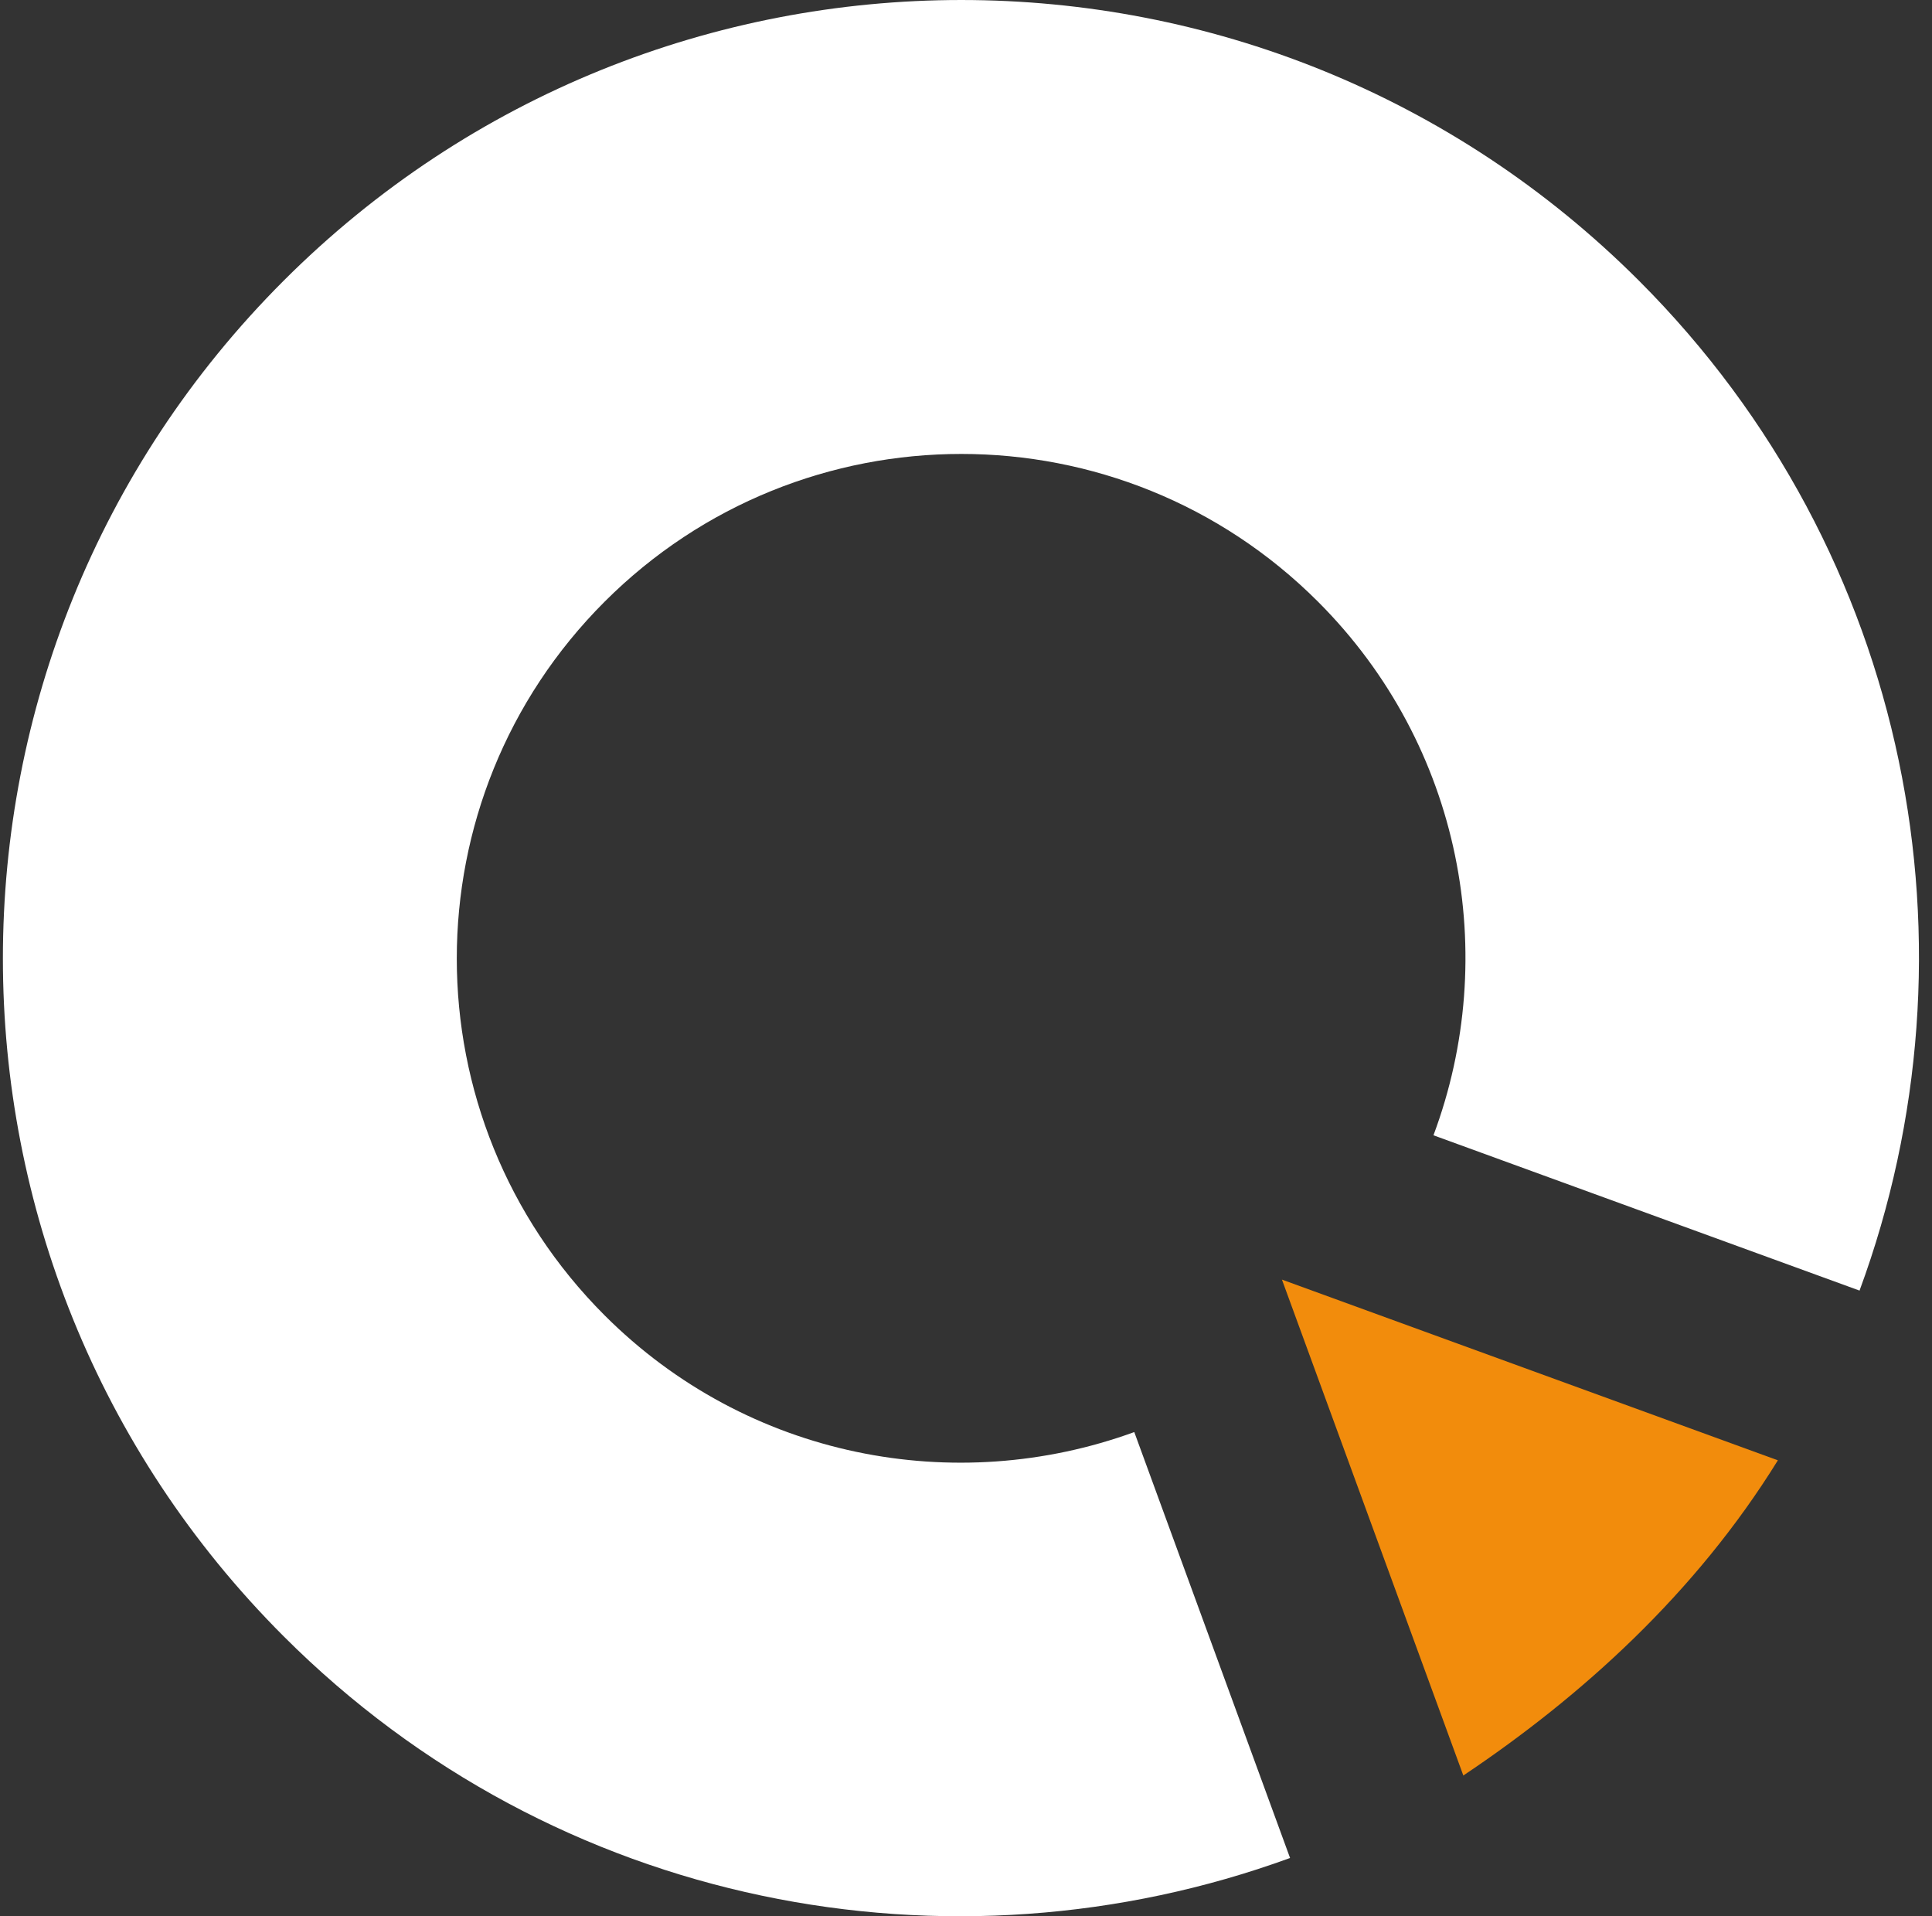
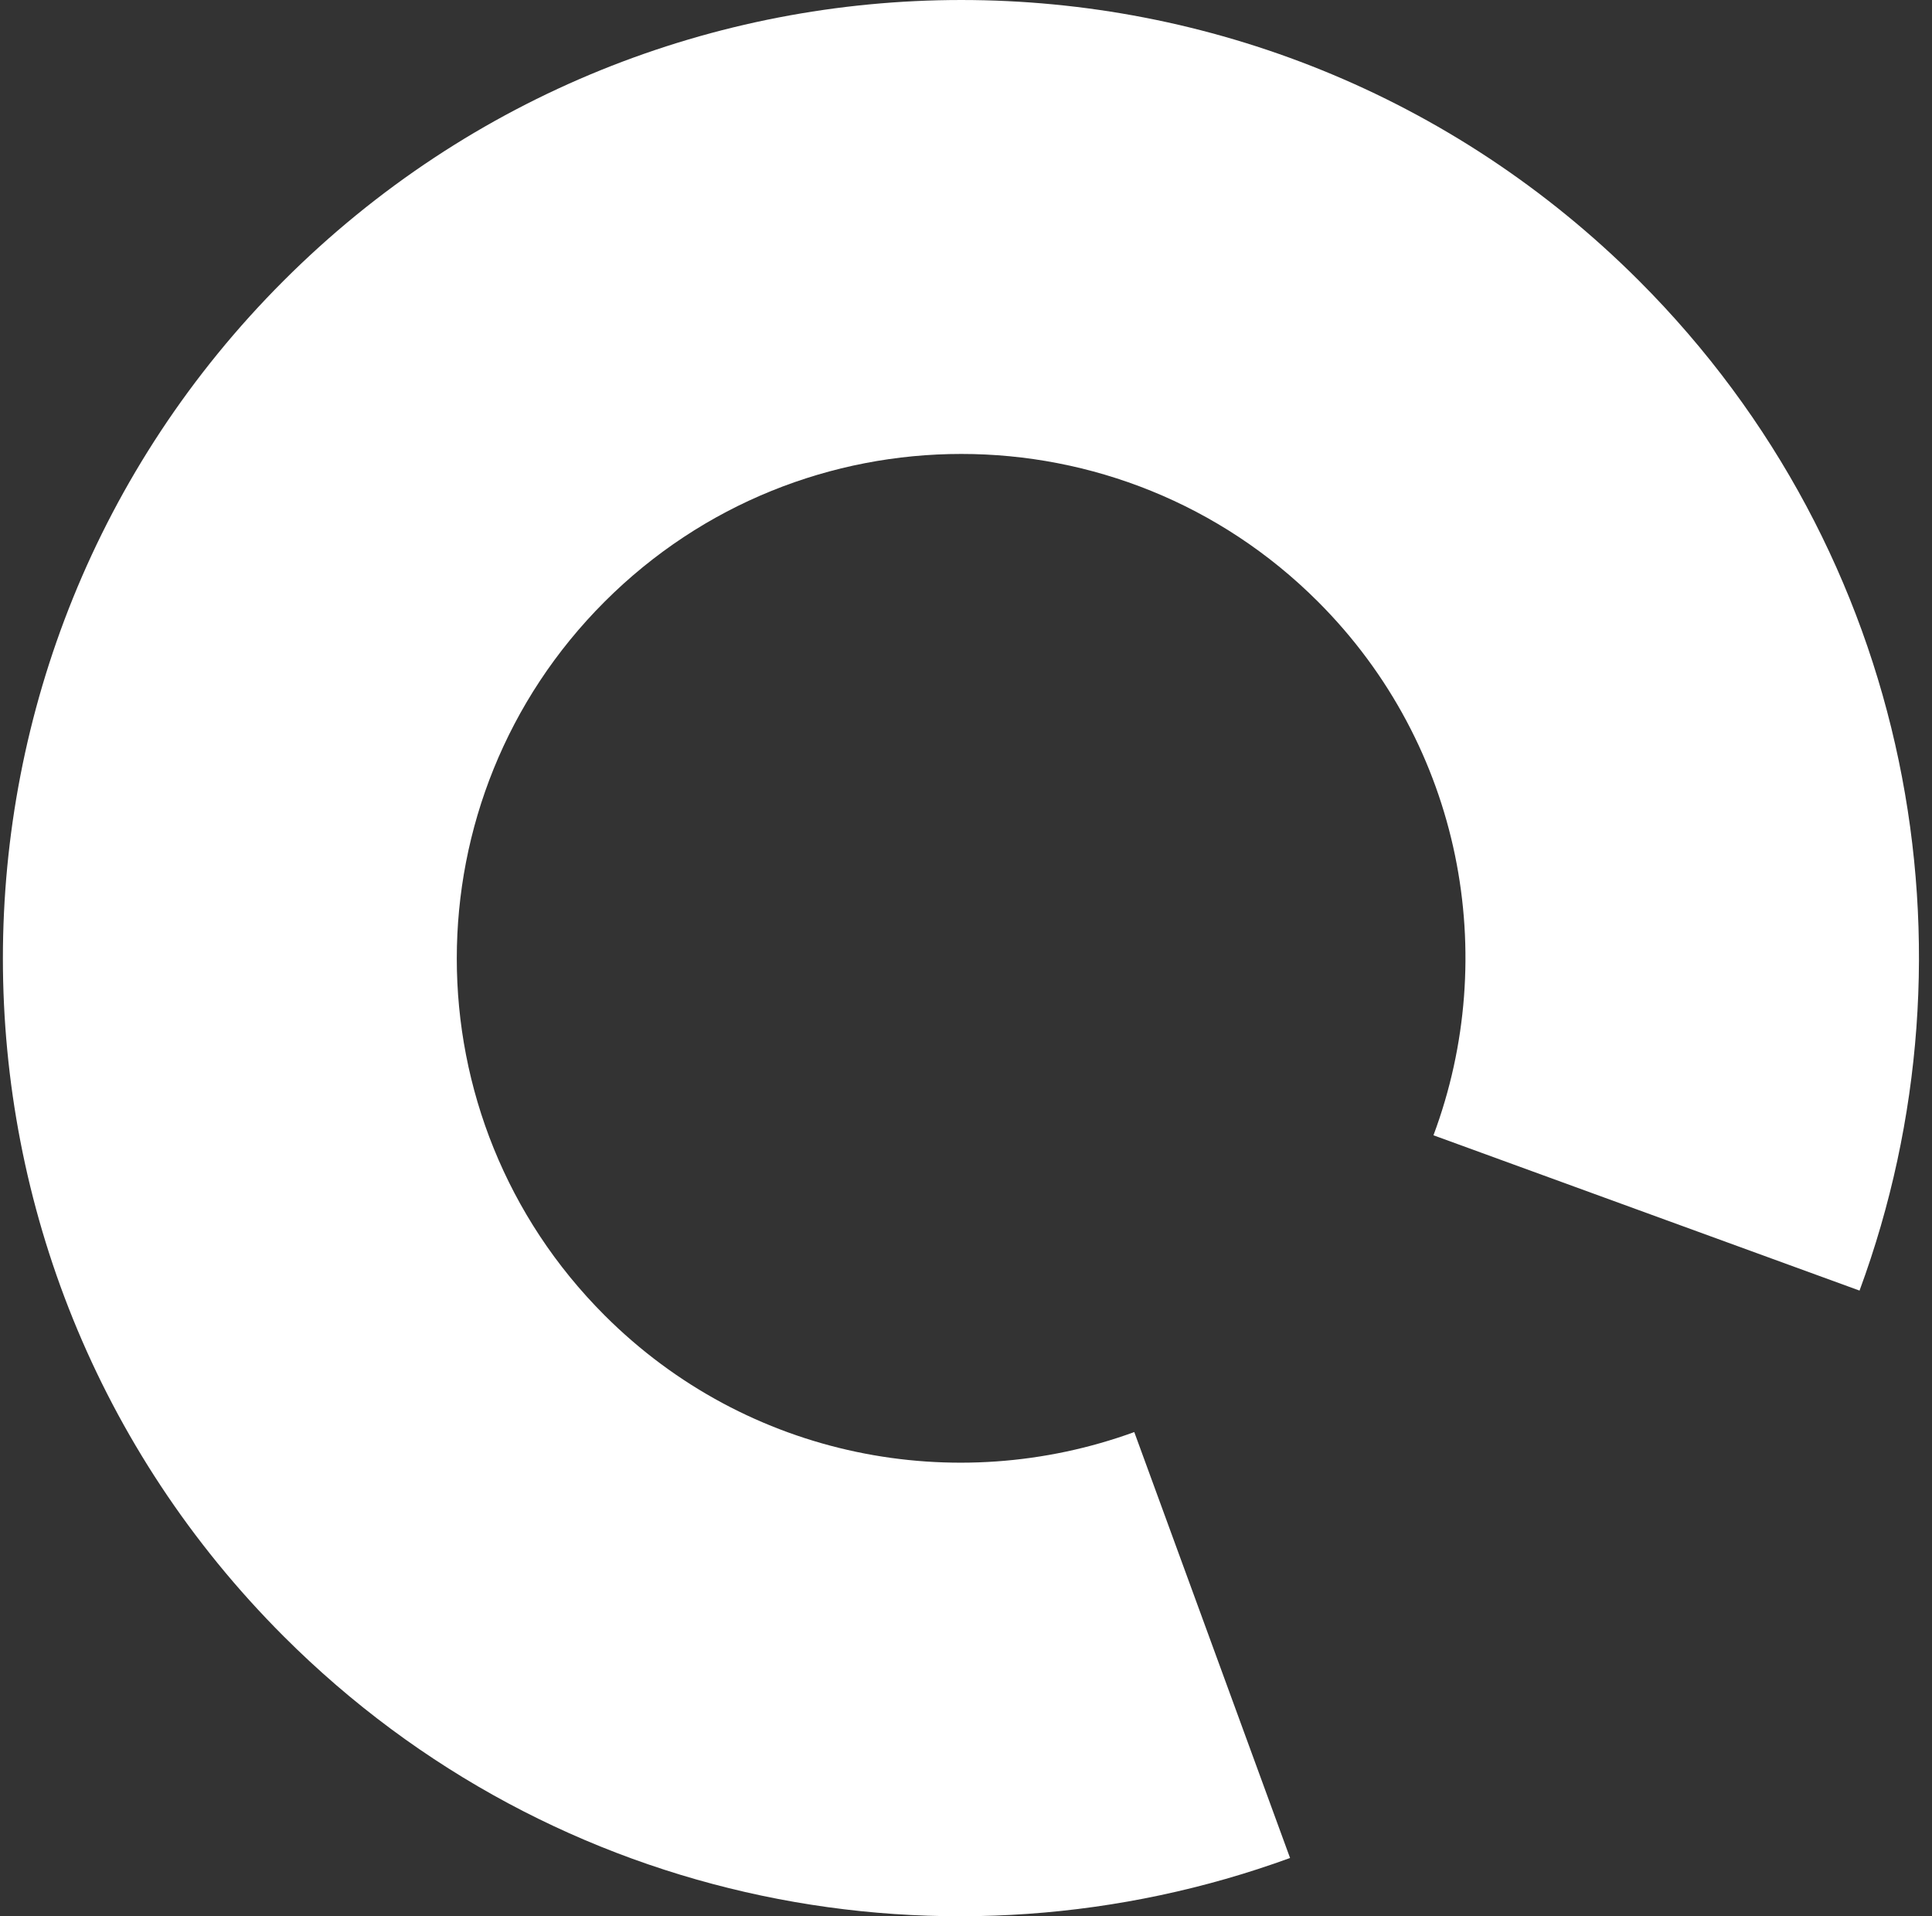
<svg xmlns="http://www.w3.org/2000/svg" width="121" height="120" viewBox="0 0 121 120" fill="none">
  <rect x="0" y="0" width="121" height="120" fill="#333333" stroke="none" />
  <path d="M17.762 17.581C-5.679 41.021 -5.679 79.027 17.764 102.467C34.812 119.516 59.546 124.103 80.796 116.351L71.039 89.679C59.854 93.755 46.835 91.339 37.864 82.367C25.523 70.027 25.523 50.023 37.864 37.682C50.204 25.342 70.209 25.342 82.549 37.682C91.585 46.719 93.975 59.856 89.777 71.094L116.462 80.819C124.317 59.521 119.752 34.684 102.65 17.581C79.208 -5.86 41.203 -5.86 17.762 17.581Z" fill="white" />
-   <path d="M91.65 111.192L91.689 111.158C99.05 106.223 106.19 99.784 111.344 91.452L111.348 91.448L80.287 80.131L91.65 111.192Z" fill="#F28C0C" />
</svg>